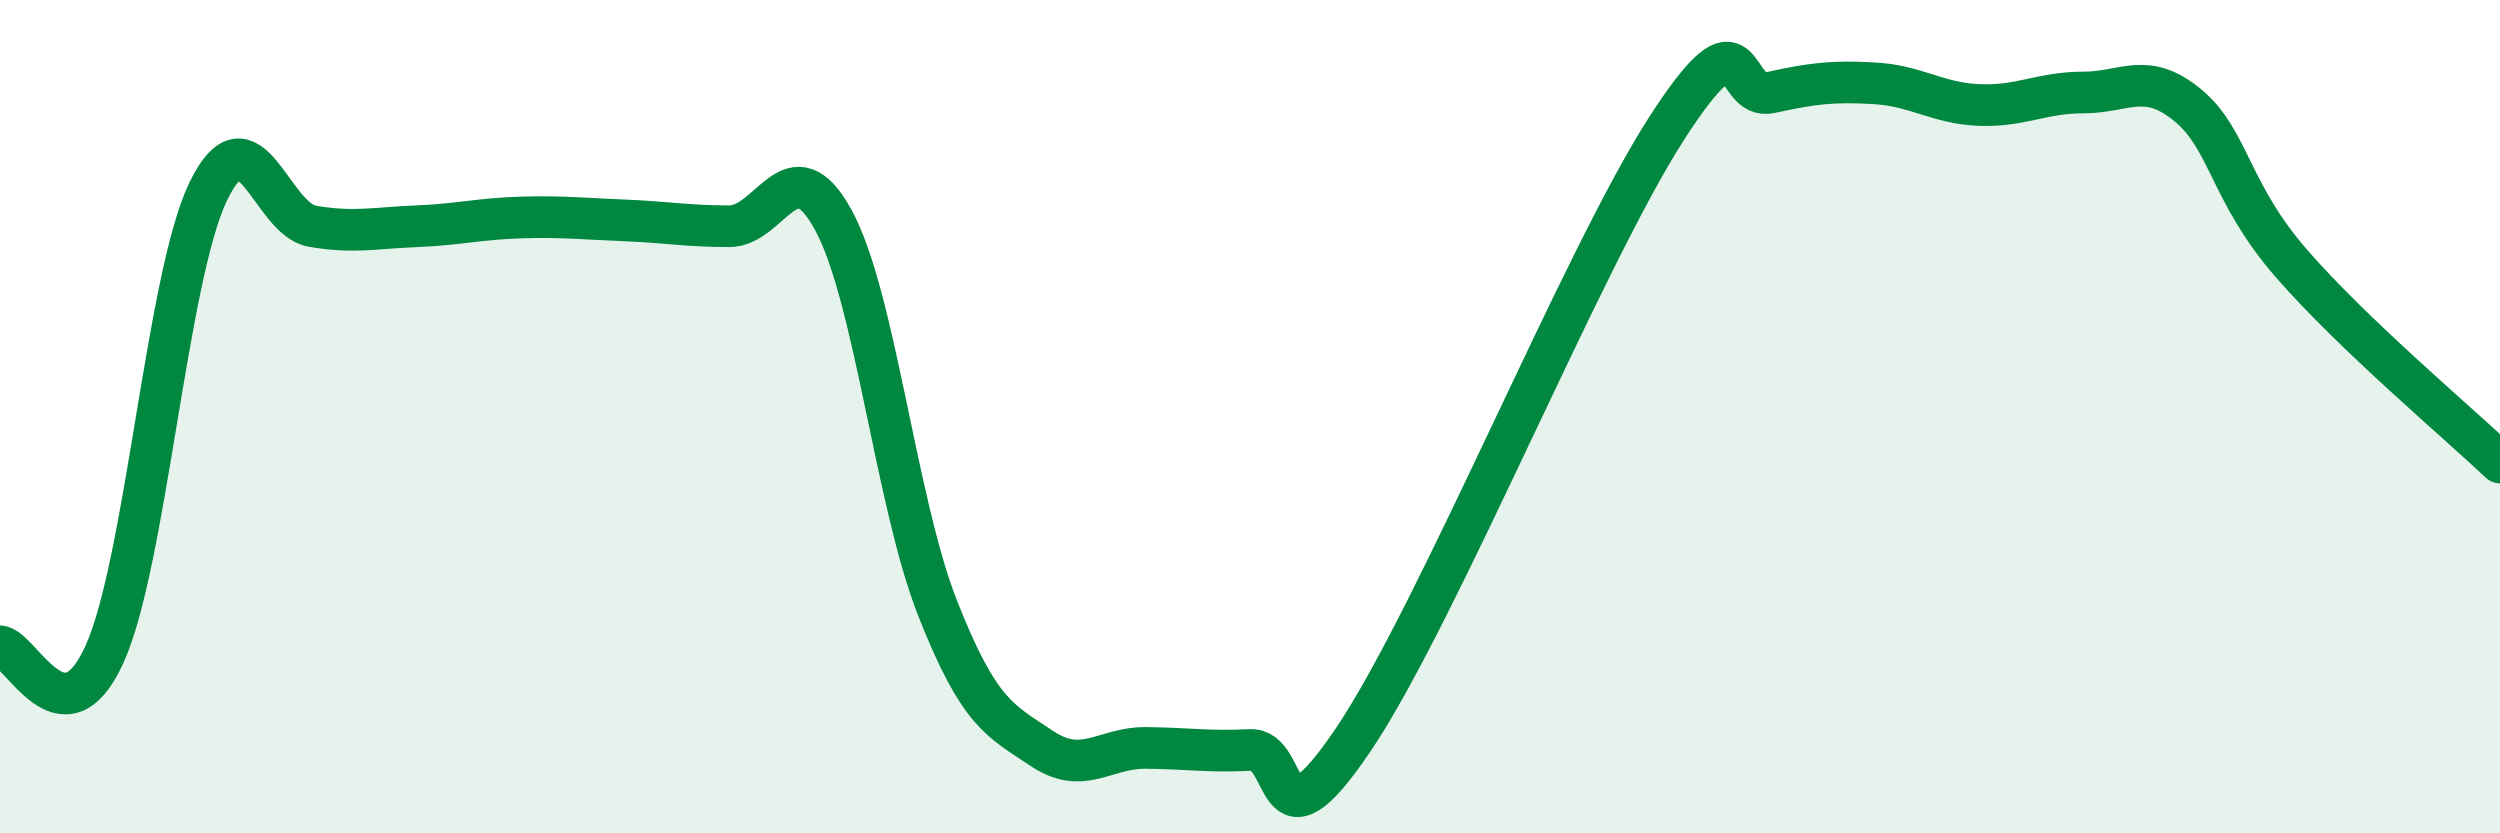
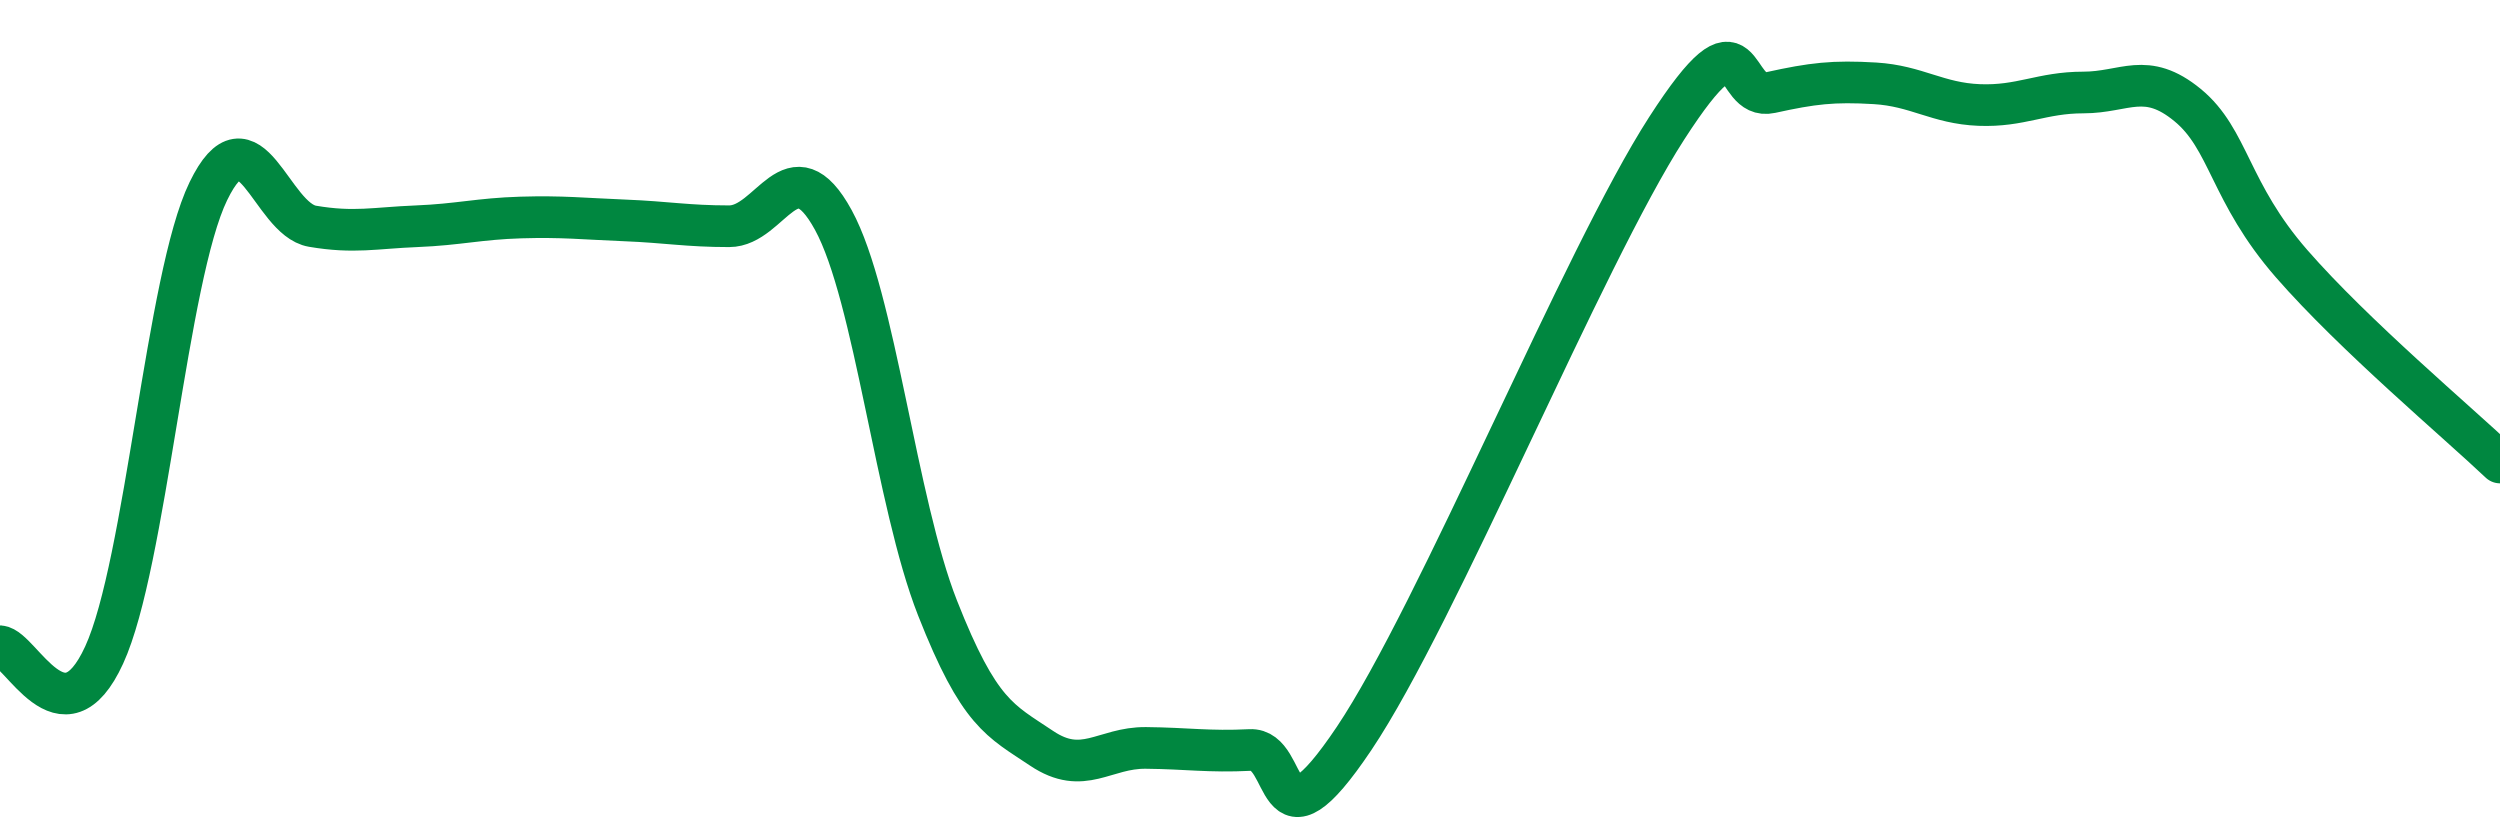
<svg xmlns="http://www.w3.org/2000/svg" width="60" height="20" viewBox="0 0 60 20">
-   <path d="M 0,15.51 C 0.5,15.55 1.5,17.9 2.5,15.72 C 3.5,13.54 4,6.65 5,4.59 C 6,2.53 6.5,5.26 7.5,5.43 C 8.5,5.6 9,5.47 10,5.43 C 11,5.39 11.5,5.25 12.5,5.22 C 13.5,5.19 14,5.25 15,5.29 C 16,5.33 16.5,5.43 17.5,5.43 C 18.5,5.43 19,3.45 20,5.28 C 21,7.11 21.5,12.05 22.5,14.59 C 23.5,17.13 24,17.29 25,17.96 C 26,18.63 26.5,17.94 27.5,17.95 C 28.5,17.96 29,18.05 30,18 C 31,17.95 30.5,20.7 32.5,17.72 C 34.5,14.74 38,6.18 40,3.08 C 42,-0.02 41.5,2.44 42.5,2.22 C 43.5,2 44,1.94 45,2 C 46,2.06 46.5,2.48 47.5,2.52 C 48.5,2.56 49,2.22 50,2.22 C 51,2.22 51.5,1.7 52.5,2.52 C 53.5,3.34 53.5,4.61 55,6.33 C 56.5,8.05 59,10.15 60,11.1L60 20L0 20Z" fill="#008740" opacity="0.1" stroke-linecap="round" stroke-linejoin="round" />
  <path d="M 0,15.51 C 0.5,15.55 1.5,17.9 2.5,15.72 C 3.5,13.54 4,6.65 5,4.59 C 6,2.53 6.5,5.26 7.5,5.43 C 8.5,5.6 9,5.47 10,5.43 C 11,5.39 11.5,5.25 12.5,5.22 C 13.5,5.19 14,5.25 15,5.29 C 16,5.33 16.5,5.43 17.5,5.43 C 18.5,5.43 19,3.45 20,5.28 C 21,7.11 21.5,12.05 22.5,14.59 C 23.5,17.13 24,17.29 25,17.96 C 26,18.63 26.5,17.94 27.5,17.95 C 28.5,17.96 29,18.05 30,18 C 31,17.95 30.5,20.7 32.5,17.72 C 34.5,14.74 38,6.18 40,3.08 C 42,-0.02 41.5,2.44 42.5,2.22 C 43.5,2 44,1.94 45,2 C 46,2.06 46.5,2.48 47.5,2.52 C 48.5,2.56 49,2.22 50,2.22 C 51,2.22 51.5,1.7 52.5,2.52 C 53.5,3.34 53.5,4.61 55,6.33 C 56.5,8.05 59,10.15 60,11.1" stroke="#008740" stroke-width="1" fill="none" stroke-linecap="round" stroke-linejoin="round" />
</svg>